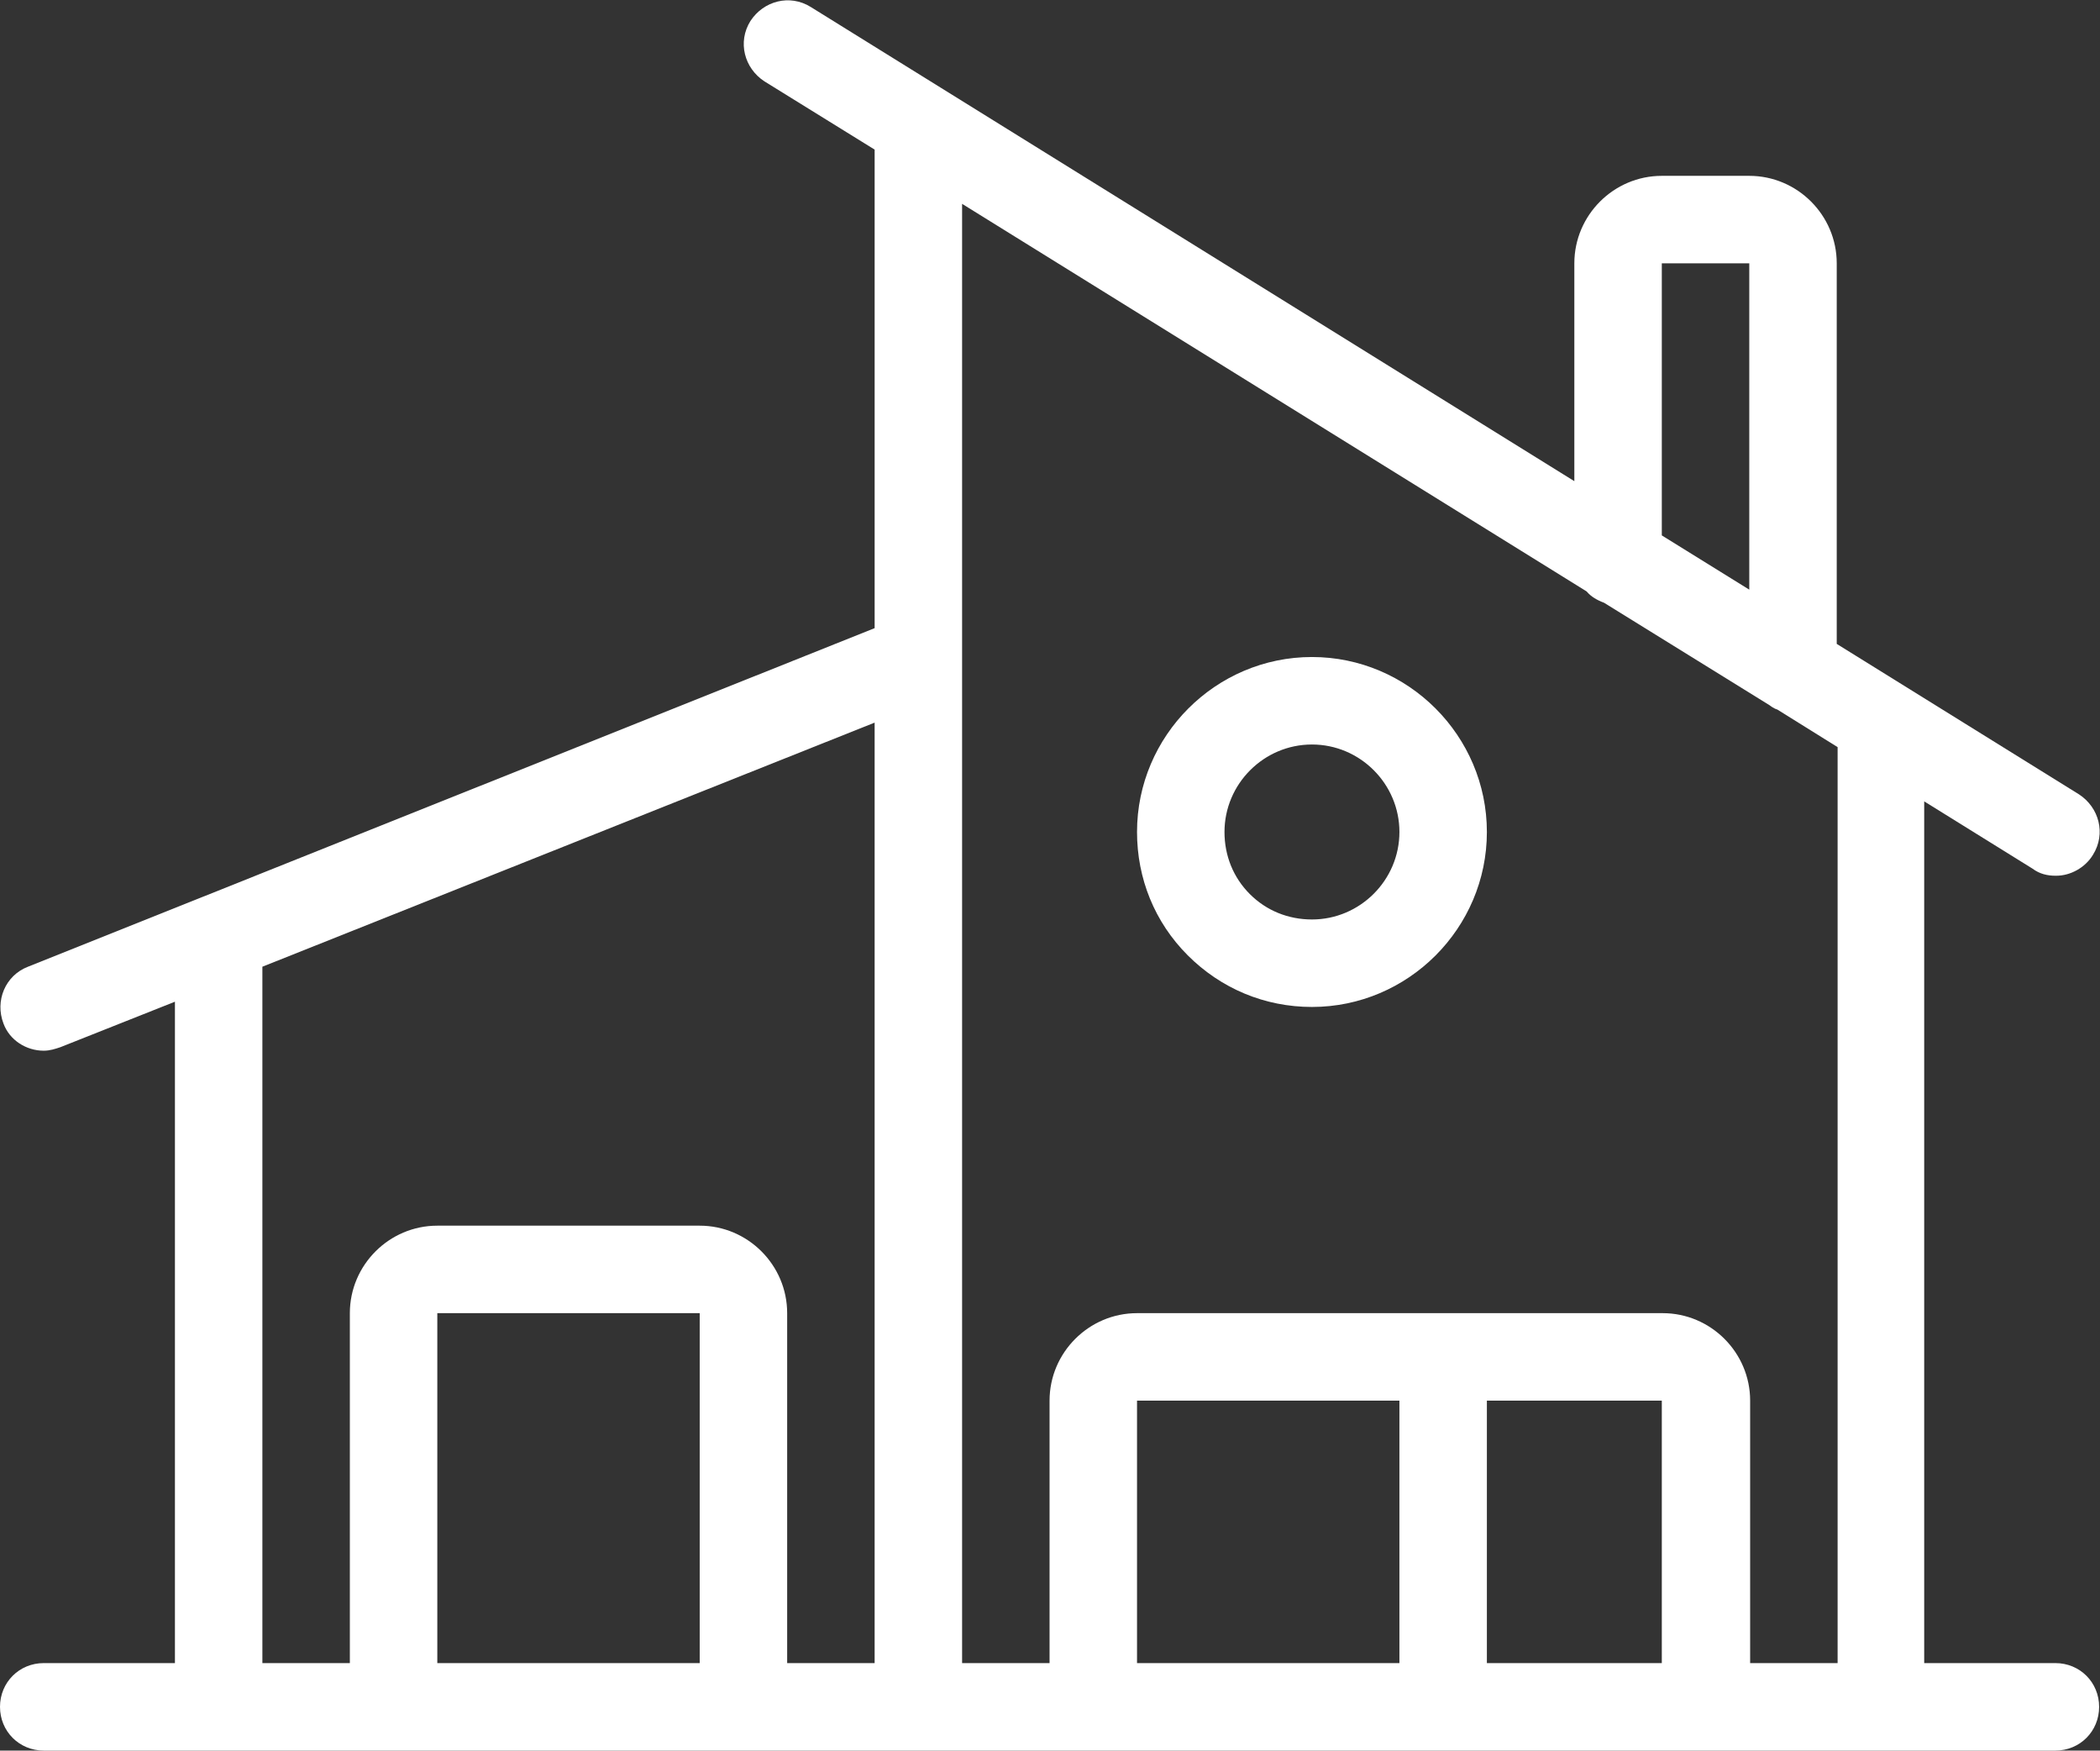
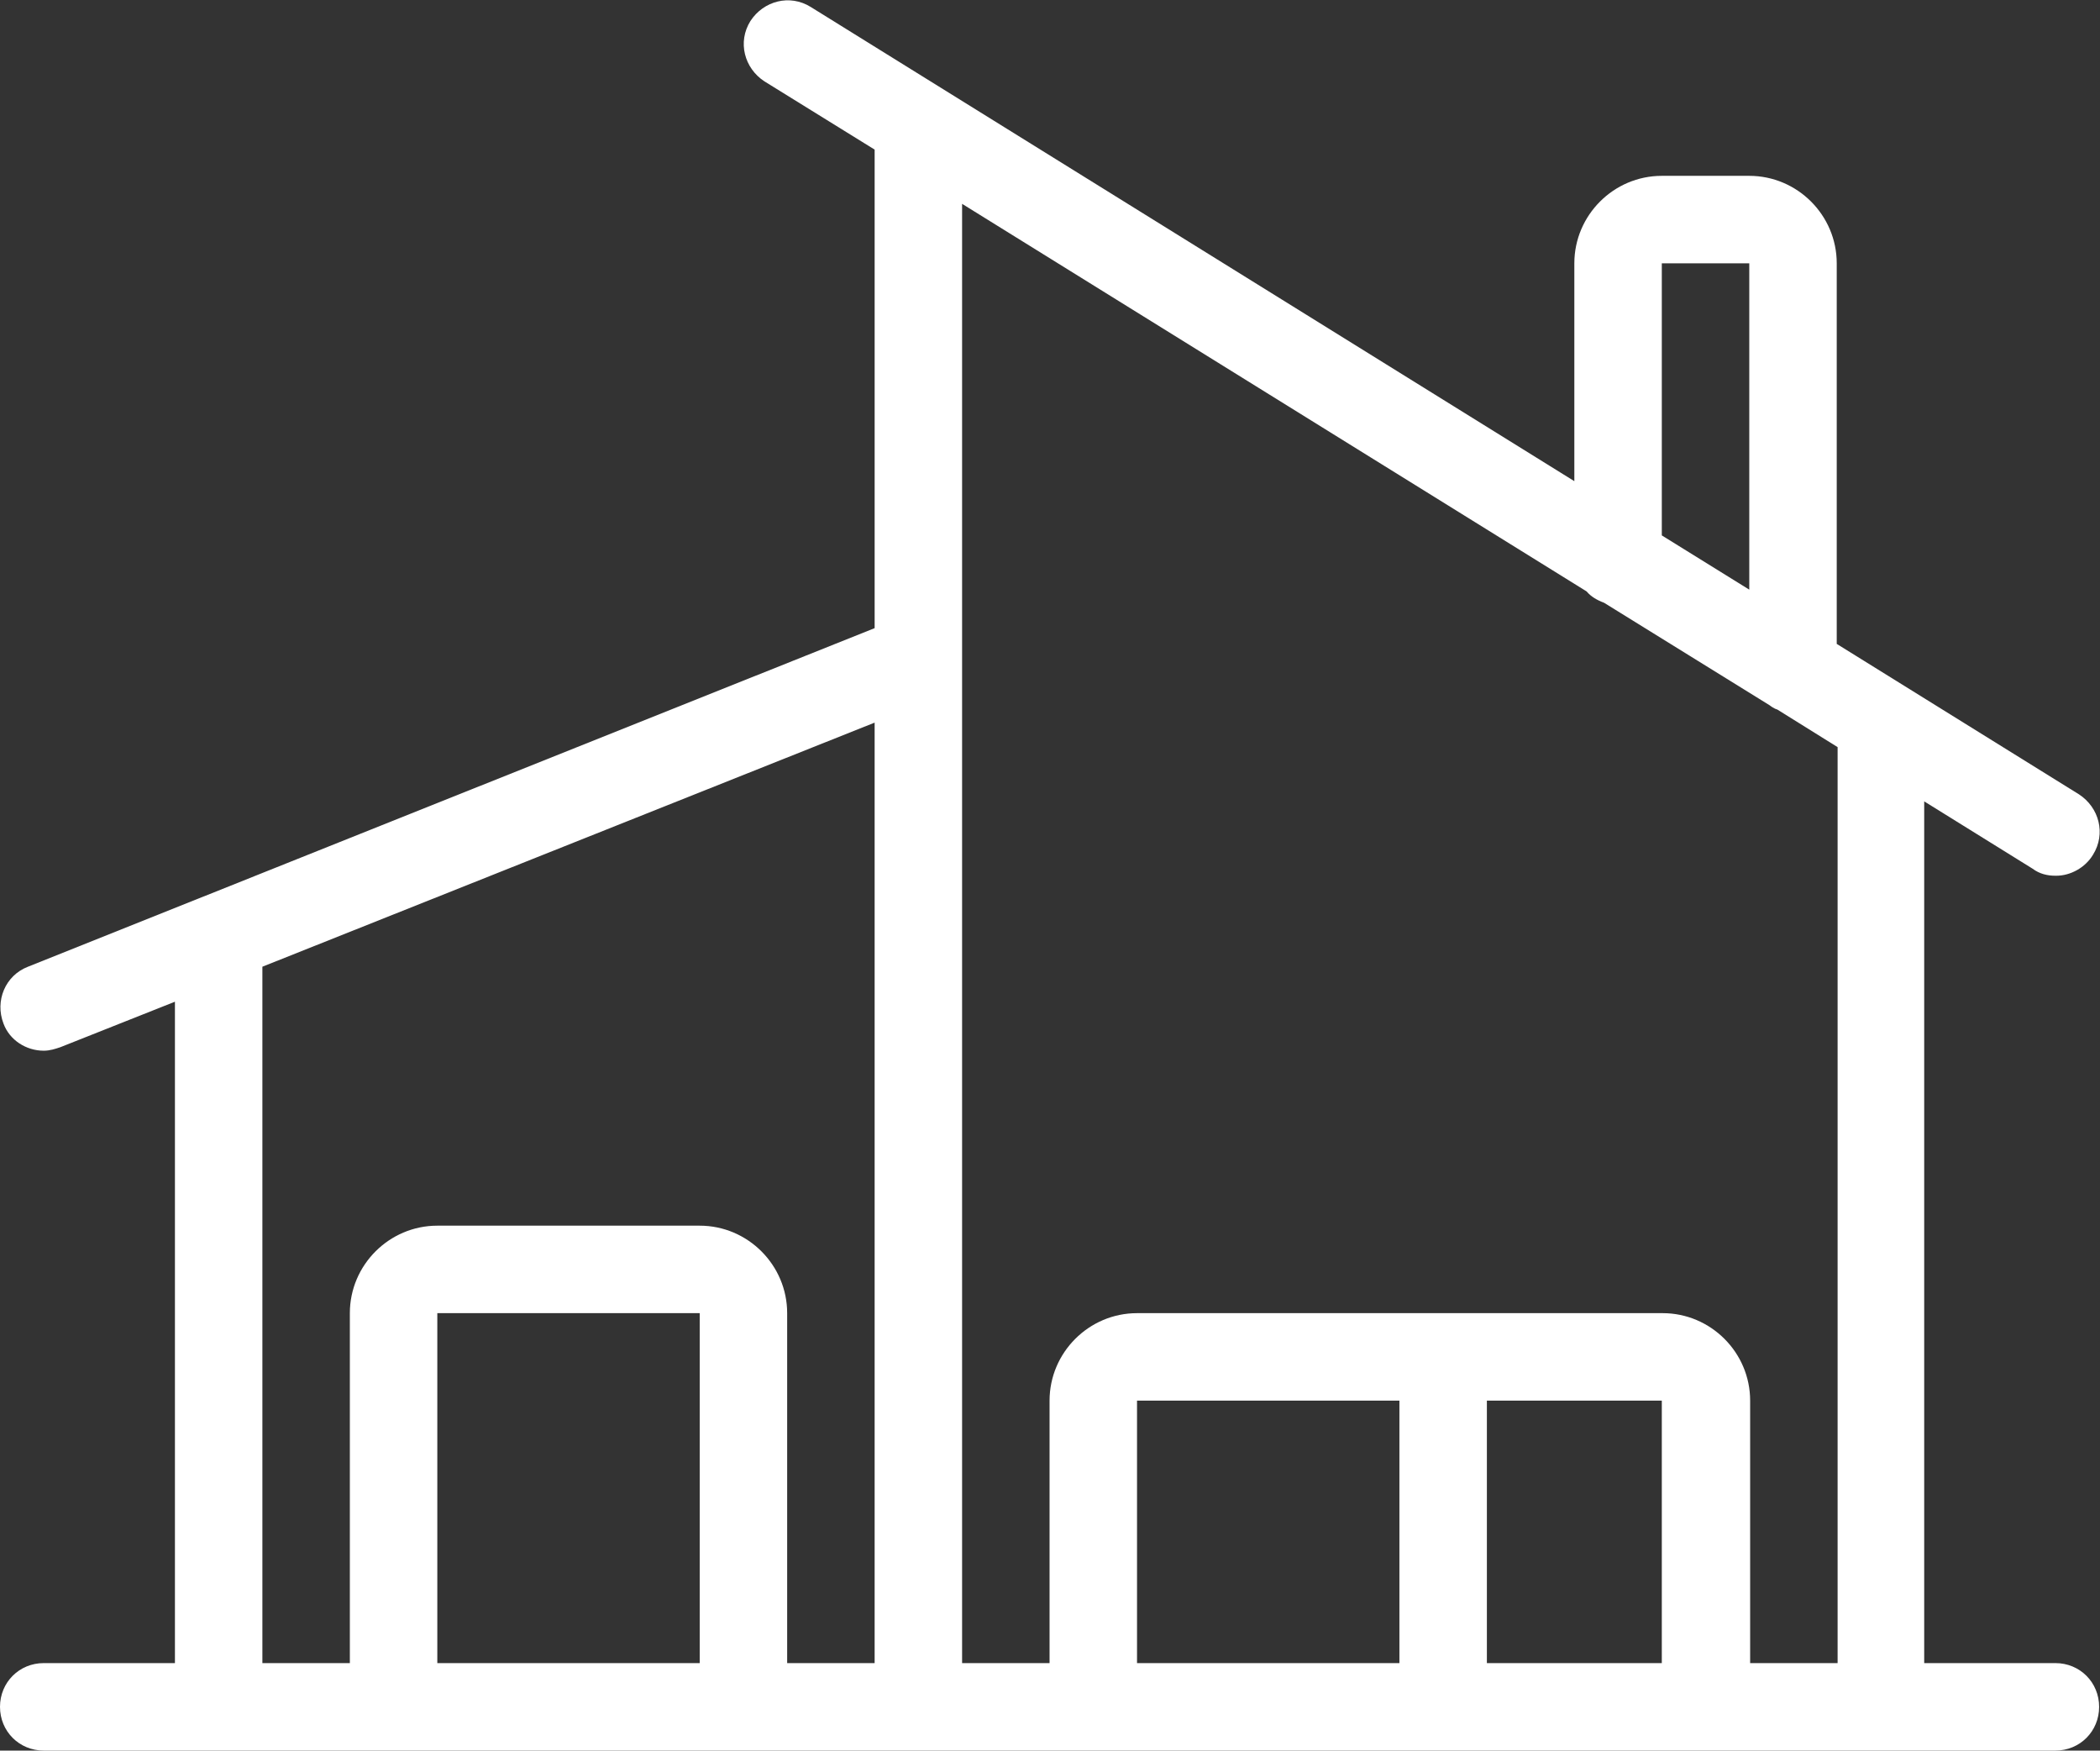
<svg xmlns="http://www.w3.org/2000/svg" id="House-Modern--Streamline-Ultimate" viewBox="0 0 24.01 20.01">
  <rect x="0" y="0" width="24.01" height="20.01" fill="#333333" stroke="none" />
  <path d="M23.5,19.01h-1.5v-9.85l1.24.77c.08.06.17.08.26.08h.01c.16,0,.33-.09.42-.24.15-.24.07-.54-.16-.69l-2.77-1.72V3.01c0-.55-.45-1-1-1h-1c-.55,0-1,.45-1,1v2.49L9.27.08c-.24-.15-.54-.07-.69.16-.15.24-.07.54.16.69l1.26.78v5.47L.32,11.05c-.26.1-.38.39-.28.65.07.19.26.31.46.31.07,0,.13-.02.19-.04l1.31-.52v7.56H.5c-.28,0-.5.22-.5.5s.22.5.5.5h23c.28,0,.5-.22.5-.5s-.22-.5-.5-.5ZM19,3.01h1v3.73l-1-.62v-3.11ZM8,19.01h-3v-4h3v4ZM8,14.01h-3c-.55,0-1,.45-1,1v4h-1v-7.96l7-2.79v10.75h-1v-4c0-.55-.45-1-1-1ZM19,16.01v3h-2v-3h2ZM16,19.01h-3v-3h3v3ZM19,15.01h-6c-.55,0-1,.45-1,1v3h-1V7.55s0-.03,0-.05V2.33l7.14,4.43c.05.06.12.1.2.13l1.89,1.17s.05.04.09.05l.69.43v10.47h-1v-3c0-.55-.45-1-1-1Z" style="fill:#fff;" />
-   <path d="M15,7.51c-1.1,0-2,.9-2,2,0,.53.2,1.03.58,1.41.38.38.88.59,1.42.59,1.1,0,2-.9,2-2s-.9-2-2-2ZM15,10.51c-.27,0-.52-.1-.71-.29s-.29-.44-.29-.71c0-.55.45-1,1-1s1,.45,1,1-.45,1-1,1Z" style="fill:#fff;" />
</svg>